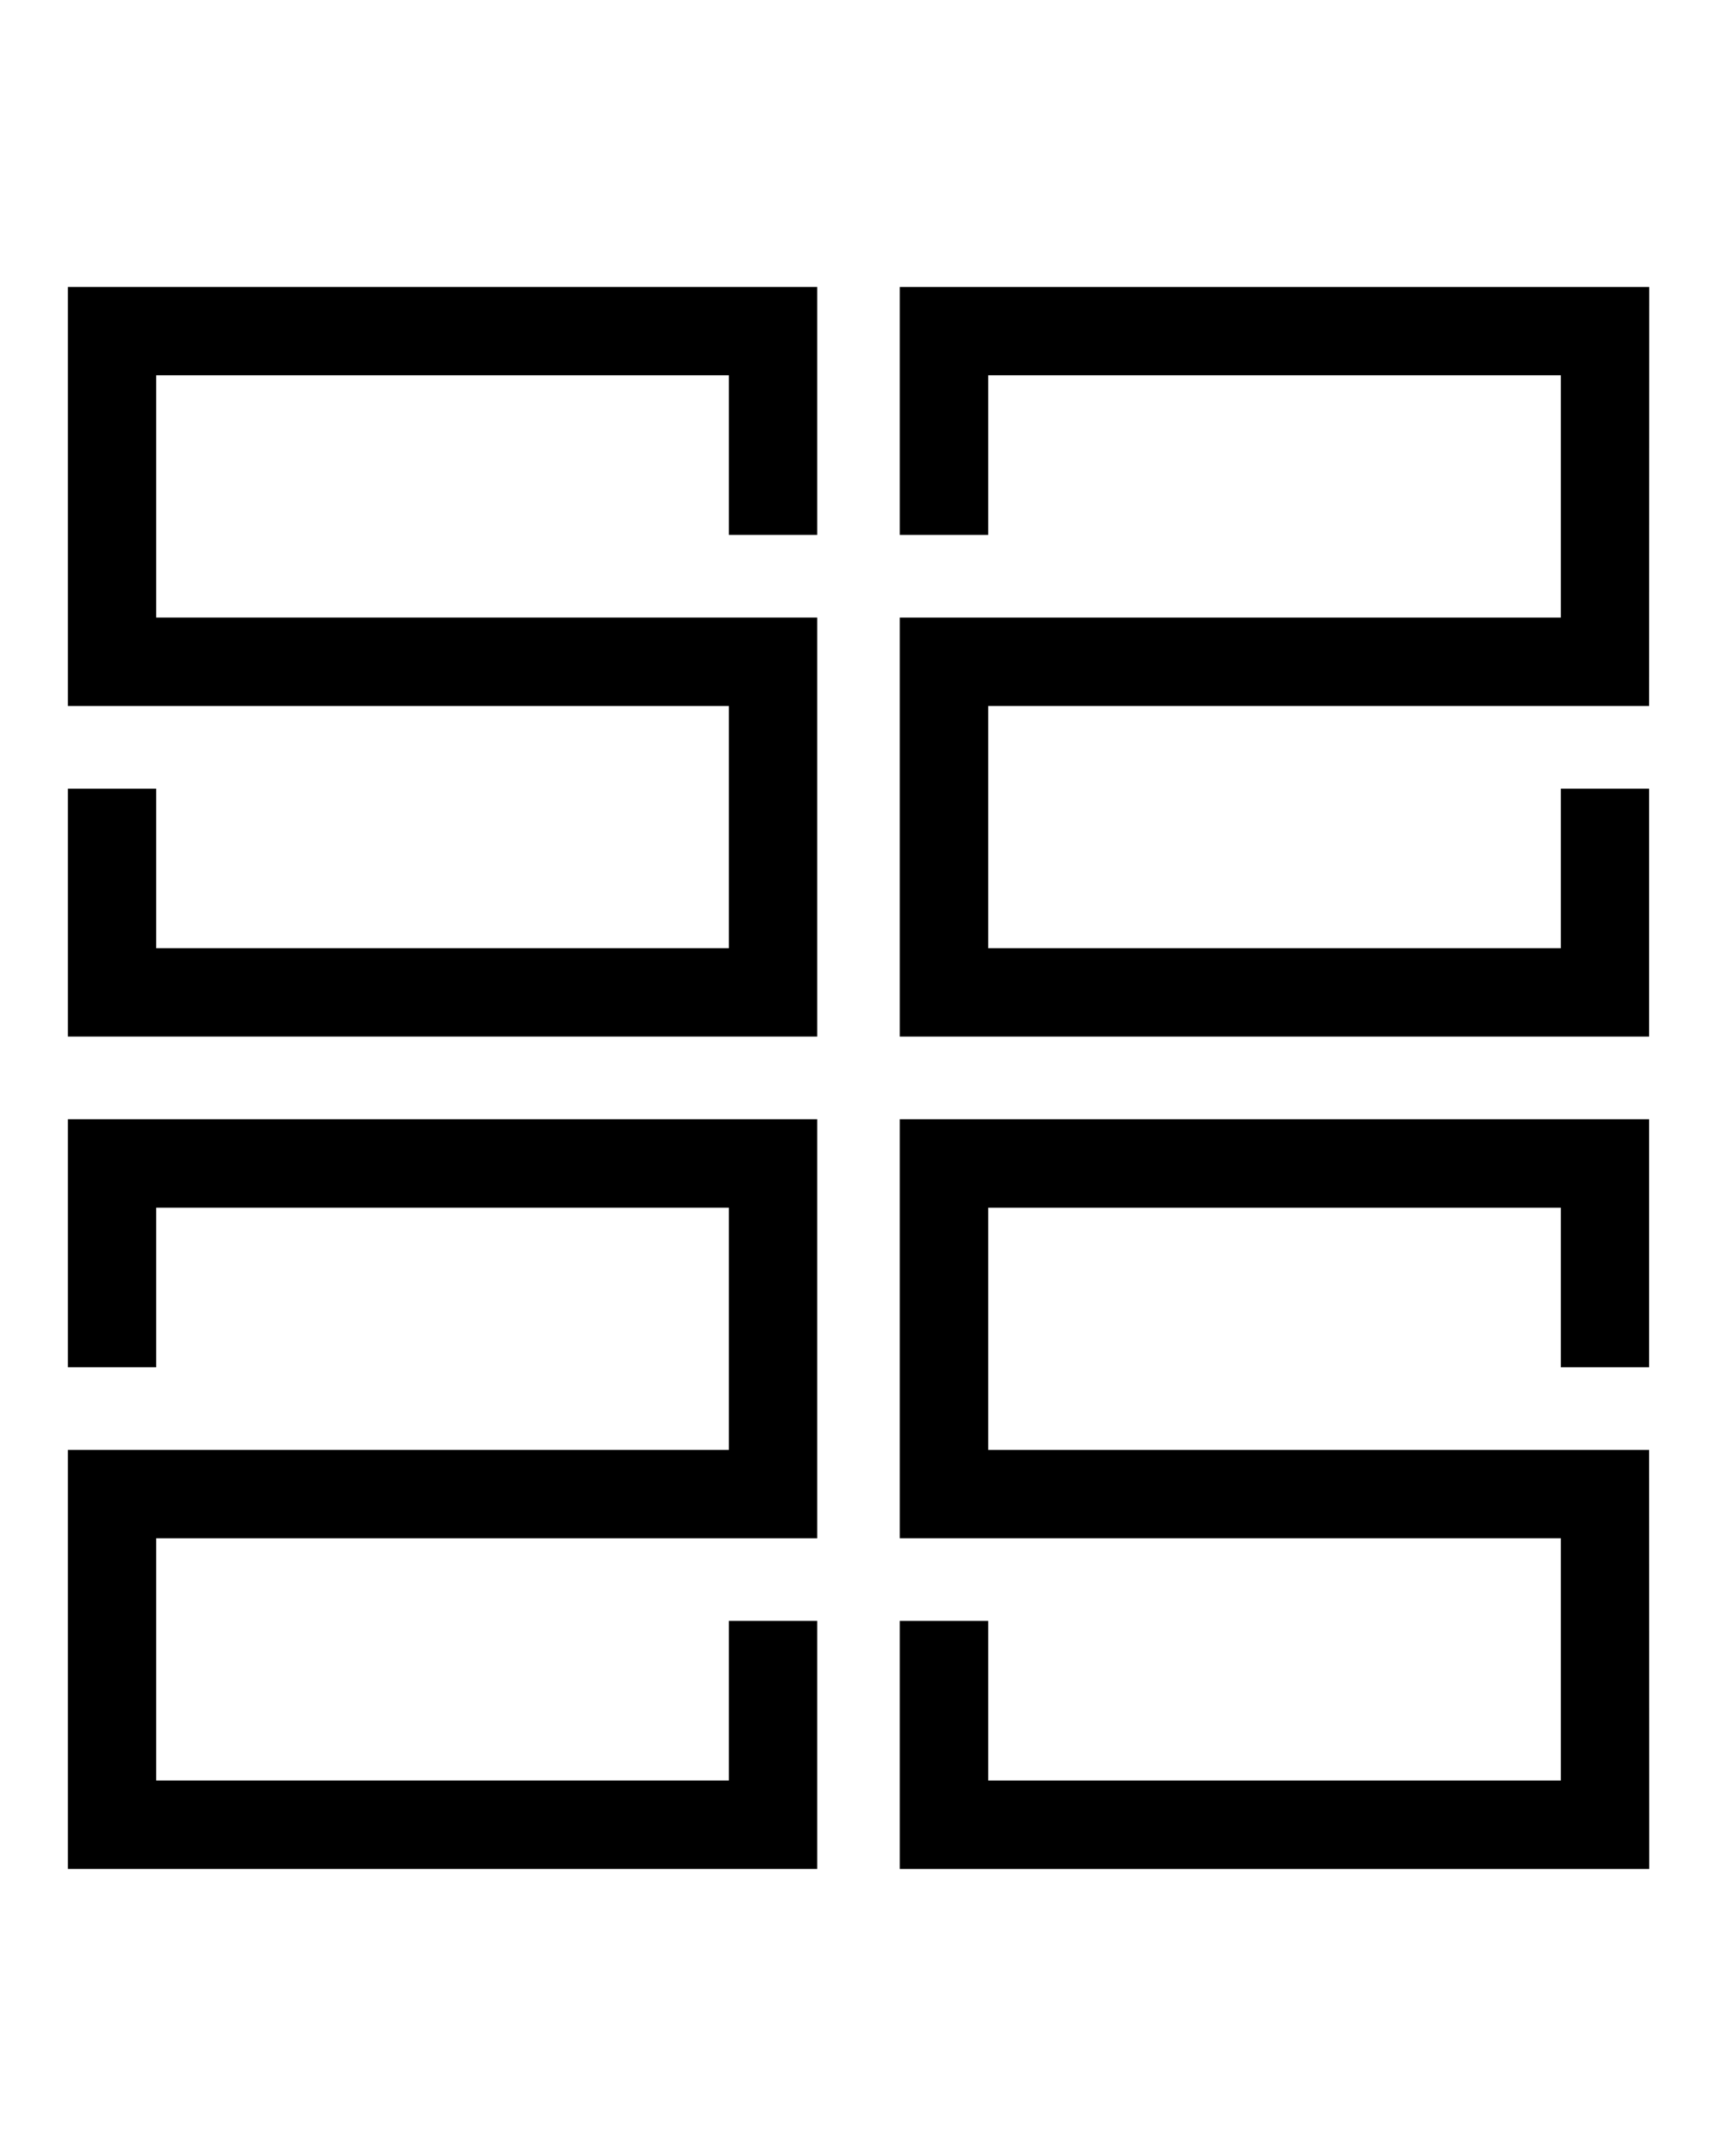
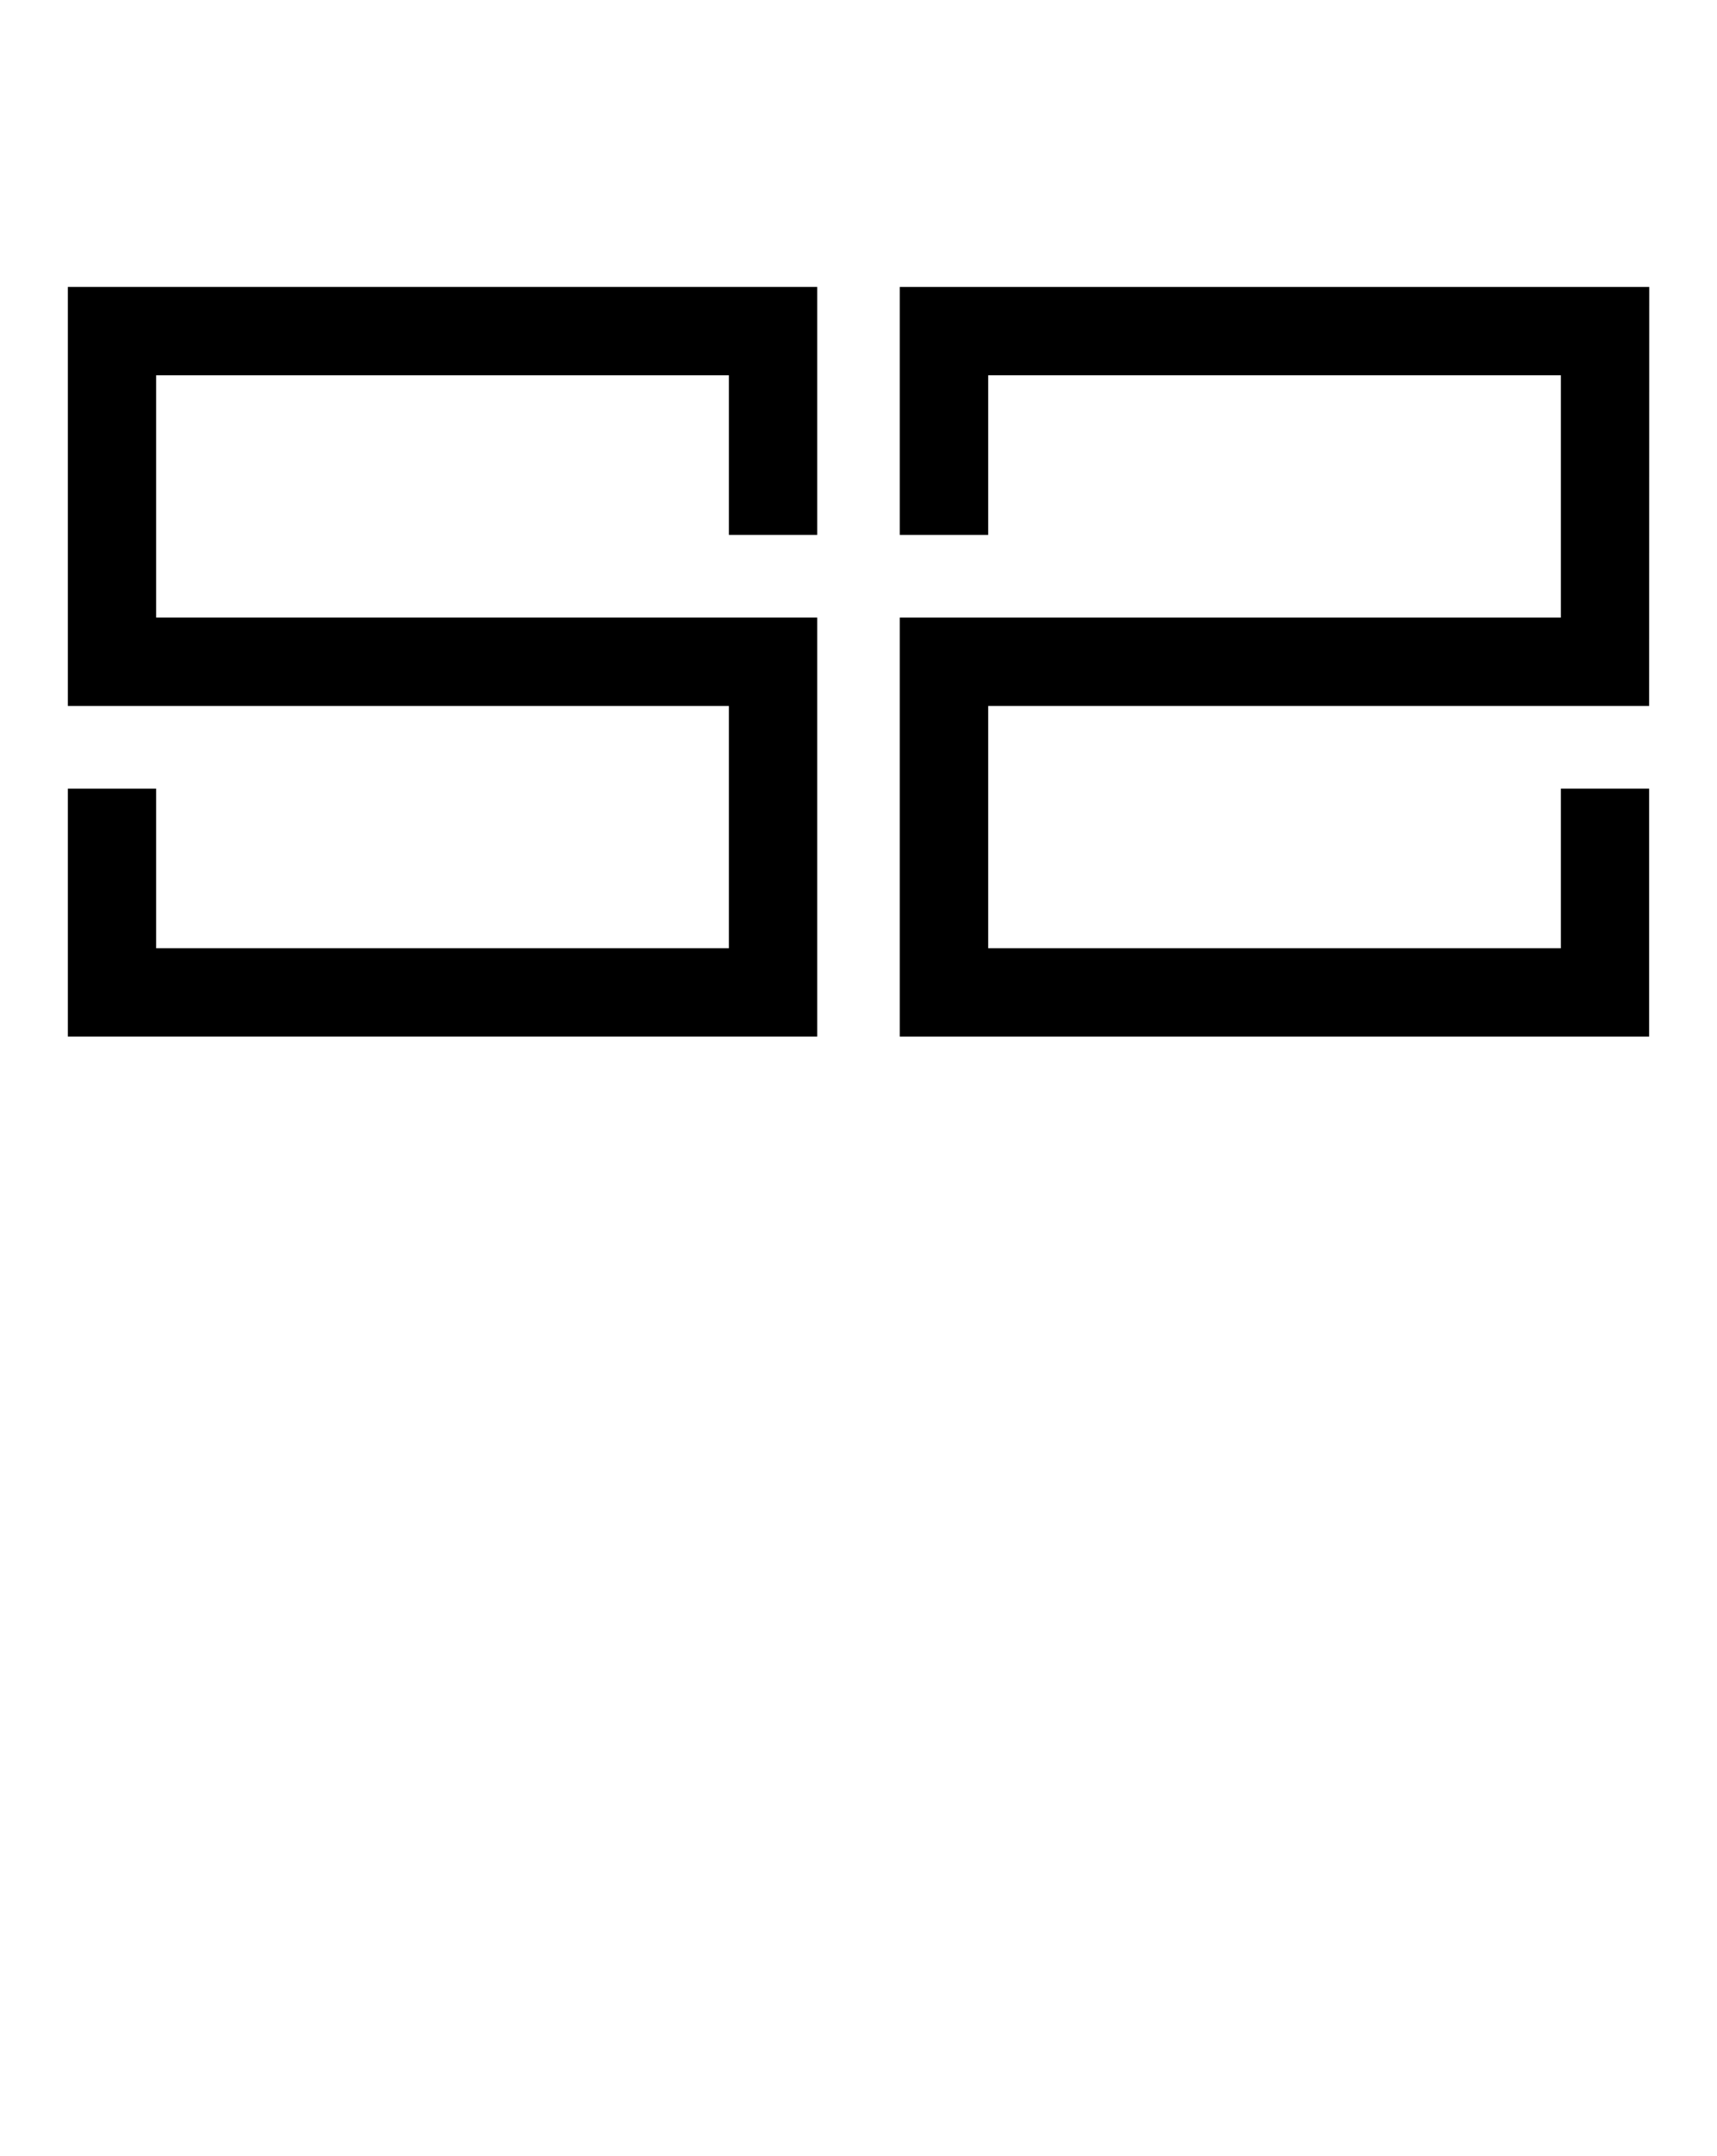
<svg xmlns="http://www.w3.org/2000/svg" viewBox="0 0 720.6 904.45" data-name="Layer 1" id="Layer_1">
  <polygon points="414.73 296.18 414.73 397.81 655.07 397.81 655.07 330.85 692.12 330.85 692.12 434.87 377.63 434.87 377.63 259.08 655.07 259.08 655.07 157.44 414.73 157.44 414.73 224.4 377.63 224.4 377.63 120.38 692.17 120.38 692.12 296.18 414.73 296.18" />
  <polygon points="342.96 120.38 342.96 224.4 305.9 224.4 305.9 157.44 65.53 157.44 65.53 259.08 342.96 259.08 342.96 434.87 28.47 434.87 28.47 330.85 65.53 330.85 65.53 397.81 305.9 397.81 305.9 296.18 28.47 296.18 28.47 120.38 342.96 120.38" />
-   <polygon points="692.17 784.08 377.63 784.08 377.63 680.01 414.73 680.01 414.73 746.98 655.07 746.98 655.07 645.34 377.63 645.34 377.63 469.54 692.12 469.54 692.12 573.61 655.07 573.61 655.07 506.64 414.73 506.64 414.73 608.28 692.12 608.28 692.17 784.08" />
-   <polygon points="65.53 645.34 65.53 746.98 305.9 746.98 305.9 680.01 342.96 680.01 342.96 784.08 28.47 784.08 28.47 608.28 305.9 608.28 305.9 506.64 65.53 506.64 65.53 573.61 28.47 573.61 28.47 469.54 342.96 469.54 342.96 645.34 65.53 645.34" />
</svg>